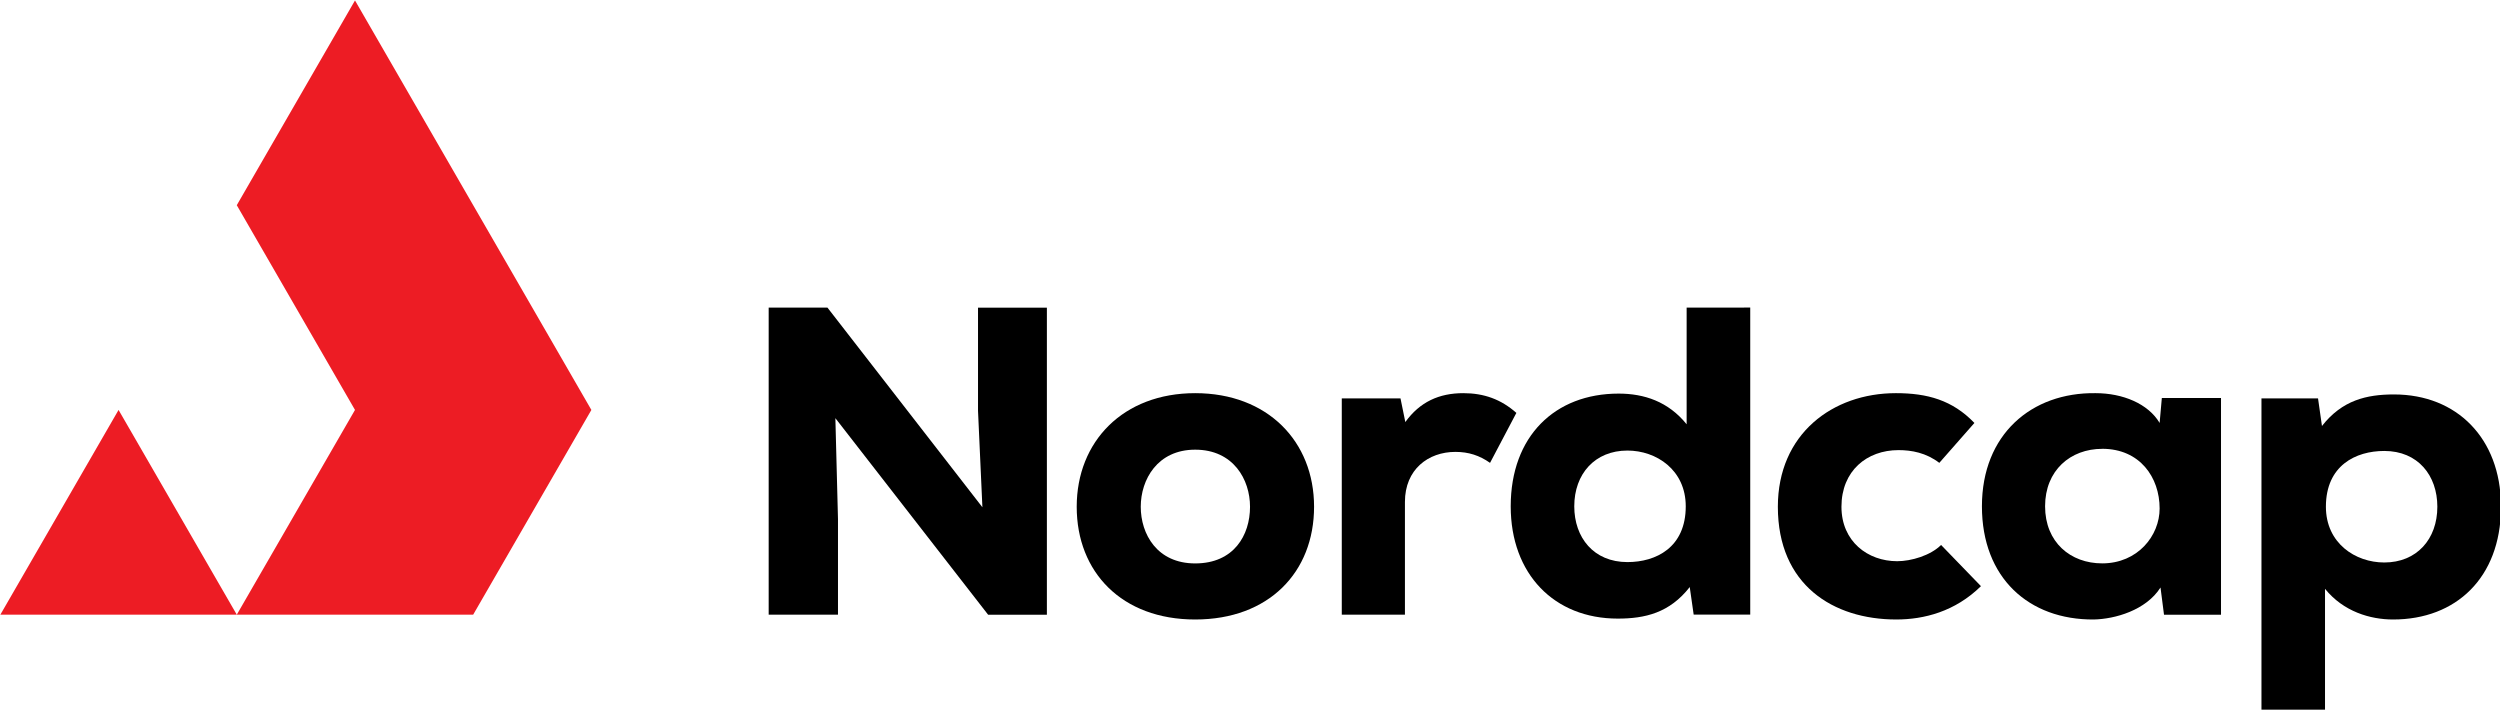
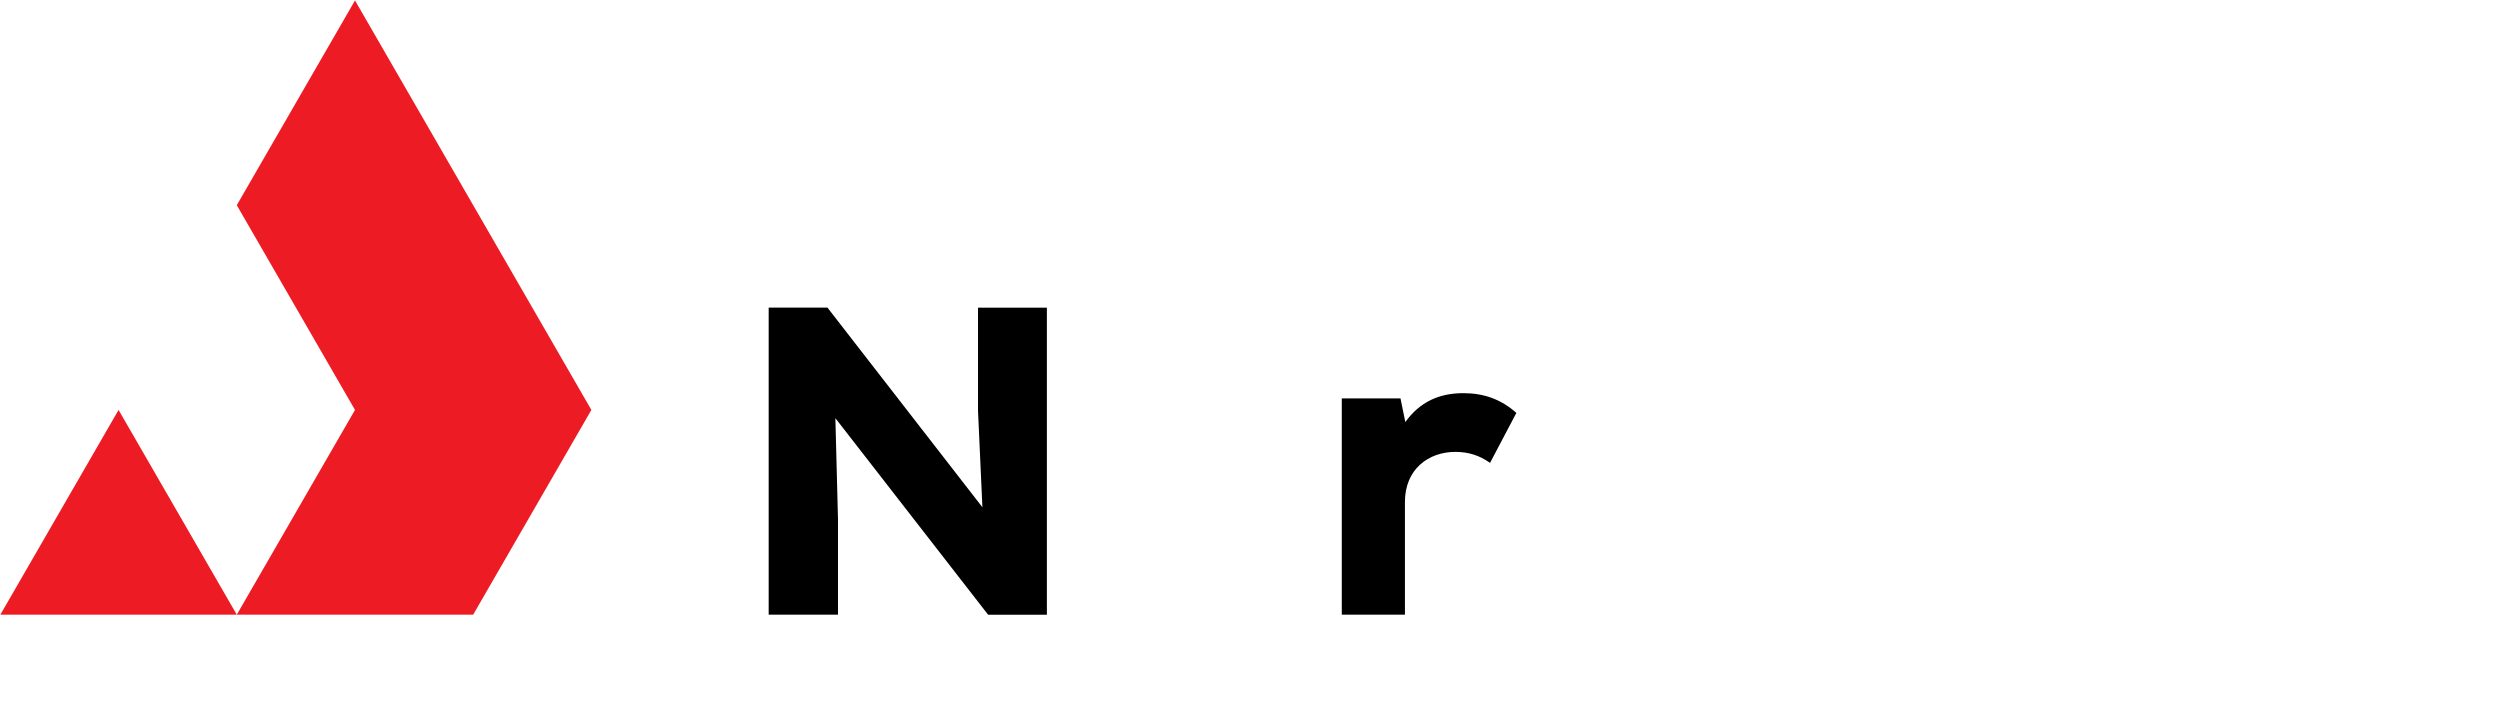
<svg xmlns="http://www.w3.org/2000/svg" width="352.263" height="100" viewBox="0 0 93.203 26.458" version="1.1" id="svg5" xml:space="preserve">
  <defs id="defs2" />
  <g id="layer1" transform="translate(-39.032,-46.129)" />
  <g id="g2366" transform="matrix(1.65,0,0,1.65,-64.388,-76.096)">
    <g id="g1628" style="fill:#ed1c24;fill-opacity:1">
      <path d="m 47.044,46.129 -2.671,4.626 2.671,4.626 -2.671,4.626 -2.671,-4.626 -2.671,4.626 v 2.82e-4 h 10.683 l 2.671,-4.626 z" style="fill:#ed1c24;fill-opacity:1;fill-rule:evenodd;stroke:none;stroke-width:0.353" id="path1060" />
    </g>
    <g id="g1625" style="fill:#000000">
-       <path d="m 91.556,62.168 v -2.745 c 0.416,0.515 1.021,0.693 1.538,0.693 1.426,0 2.422,-0.945 2.438,-2.51 v -0.073 c -0.015,-1.507 -0.992,-2.502 -2.418,-2.502 -0.616,0 -1.171,0.129 -1.627,0.713 l -0.089,-0.624 h -1.278 v 7.047 z m 1.339,-3.34 c -0.655,0 -1.319,-0.436 -1.319,-1.26 0,-0.932 0.674,-1.26 1.319,-1.26 0.763,0 1.199,0.556 1.199,1.26 0,0.734 -0.466,1.26 -1.199,1.26" style="fill:#000000;fill-opacity:1;fill-rule:nonzero;stroke:none;stroke-width:0.353" id="path1062" />
-       <path d="m 87.819,55.675 c -0.258,-0.435 -0.833,-0.673 -1.447,-0.673 -1.448,-0.02 -2.568,0.931 -2.568,2.557 0,1.617 1.06,2.567 2.528,2.557 0.476,-0.01 1.18,-0.207 1.507,-0.723 l 0.079,0.615 h 1.288 v -4.897 h -1.337 z m -1.298,0.584 c 0.852,0 1.298,0.645 1.298,1.349 0,0.615 -0.495,1.24 -1.298,1.24 -0.715,0 -1.29,-0.476 -1.29,-1.29 0,-0.813 0.575,-1.298 1.29,-1.298 z" style="fill:#000000;fill-opacity:1;fill-rule:nonzero;stroke:none;stroke-width:0.353" id="path1064" />
-       <path d="m 82.881,58.432 c -0.238,0.238 -0.674,0.367 -0.992,0.367 -0.664,0 -1.259,-0.446 -1.259,-1.23 0,-0.813 0.575,-1.28 1.289,-1.28 0.297,0 0.624,0.06 0.922,0.288 l 0.793,-0.902 c -0.496,-0.515 -1.061,-0.673 -1.775,-0.673 -1.427,0 -2.666,0.921 -2.666,2.567 0,1.765 1.248,2.547 2.676,2.547 0.625,0 1.328,-0.178 1.913,-0.753 z" style="fill:#000000;fill-opacity:1;fill-rule:nonzero;stroke:none;stroke-width:0.353" id="path1066" />
-       <path d="m 77.132,53.069 v 2.636 c -0.416,-0.515 -0.962,-0.693 -1.537,-0.693 -1.438,0 -2.438,0.961 -2.438,2.547 0,1.528 0.981,2.537 2.418,2.537 0.615,0 1.171,-0.128 1.627,-0.713 l 0.089,0.623 h 1.278 v -6.938 z m -1.338,3.23 c 0.654,0 1.318,0.437 1.318,1.26 0,0.933 -0.674,1.26 -1.318,1.26 -0.764,0 -1.201,-0.555 -1.201,-1.26 0,-0.733 0.466,-1.26 1.201,-1.26" style="fill:#000000;fill-opacity:1;fill-rule:nonzero;stroke:none;stroke-width:0.353" id="path1068" />
      <path d="m 69.34,55.121 v 4.886 h 1.427 v -2.548 c 0,-0.733 0.526,-1.13 1.14,-1.13 0.297,0 0.545,0.08 0.783,0.248 l 0.595,-1.129 c -0.347,-0.308 -0.734,-0.446 -1.2,-0.446 -0.545,0 -0.982,0.198 -1.309,0.653 l -0.109,-0.534 z" style="fill:#000000;fill-opacity:1;fill-rule:nonzero;stroke:none;stroke-width:0.353" id="path1070" />
-       <path d="m 66.028,60.116 c 1.665,0 2.686,-1.069 2.686,-2.547 0,-1.477 -1.05,-2.567 -2.686,-2.567 -1.627,0 -2.677,1.09 -2.677,2.567 0,1.478 1.02,2.547 2.677,2.547 z m 0,-1.267 c -0.863,0 -1.23,-0.664 -1.23,-1.28 0,-0.615 0.377,-1.29 1.23,-1.29 0.863,0 1.239,0.675 1.239,1.29 0,0.645 -0.367,1.28 -1.239,1.28" style="fill:#000000;fill-opacity:1;fill-rule:nonzero;stroke:none;stroke-width:0.353" id="path1072" />
      <path d="m 57.719,53.069 h -1.328 v 6.938 h 1.566 v -2.16 l -0.059,-2.28 3.451,4.441 h 1.328 v -6.938 h -1.556 v 2.33 l 0.099,2.18 z" style="fill:#000000;fill-opacity:1;fill-rule:nonzero;stroke:none;stroke-width:0.353" id="path1074" />
    </g>
  </g>
</svg>